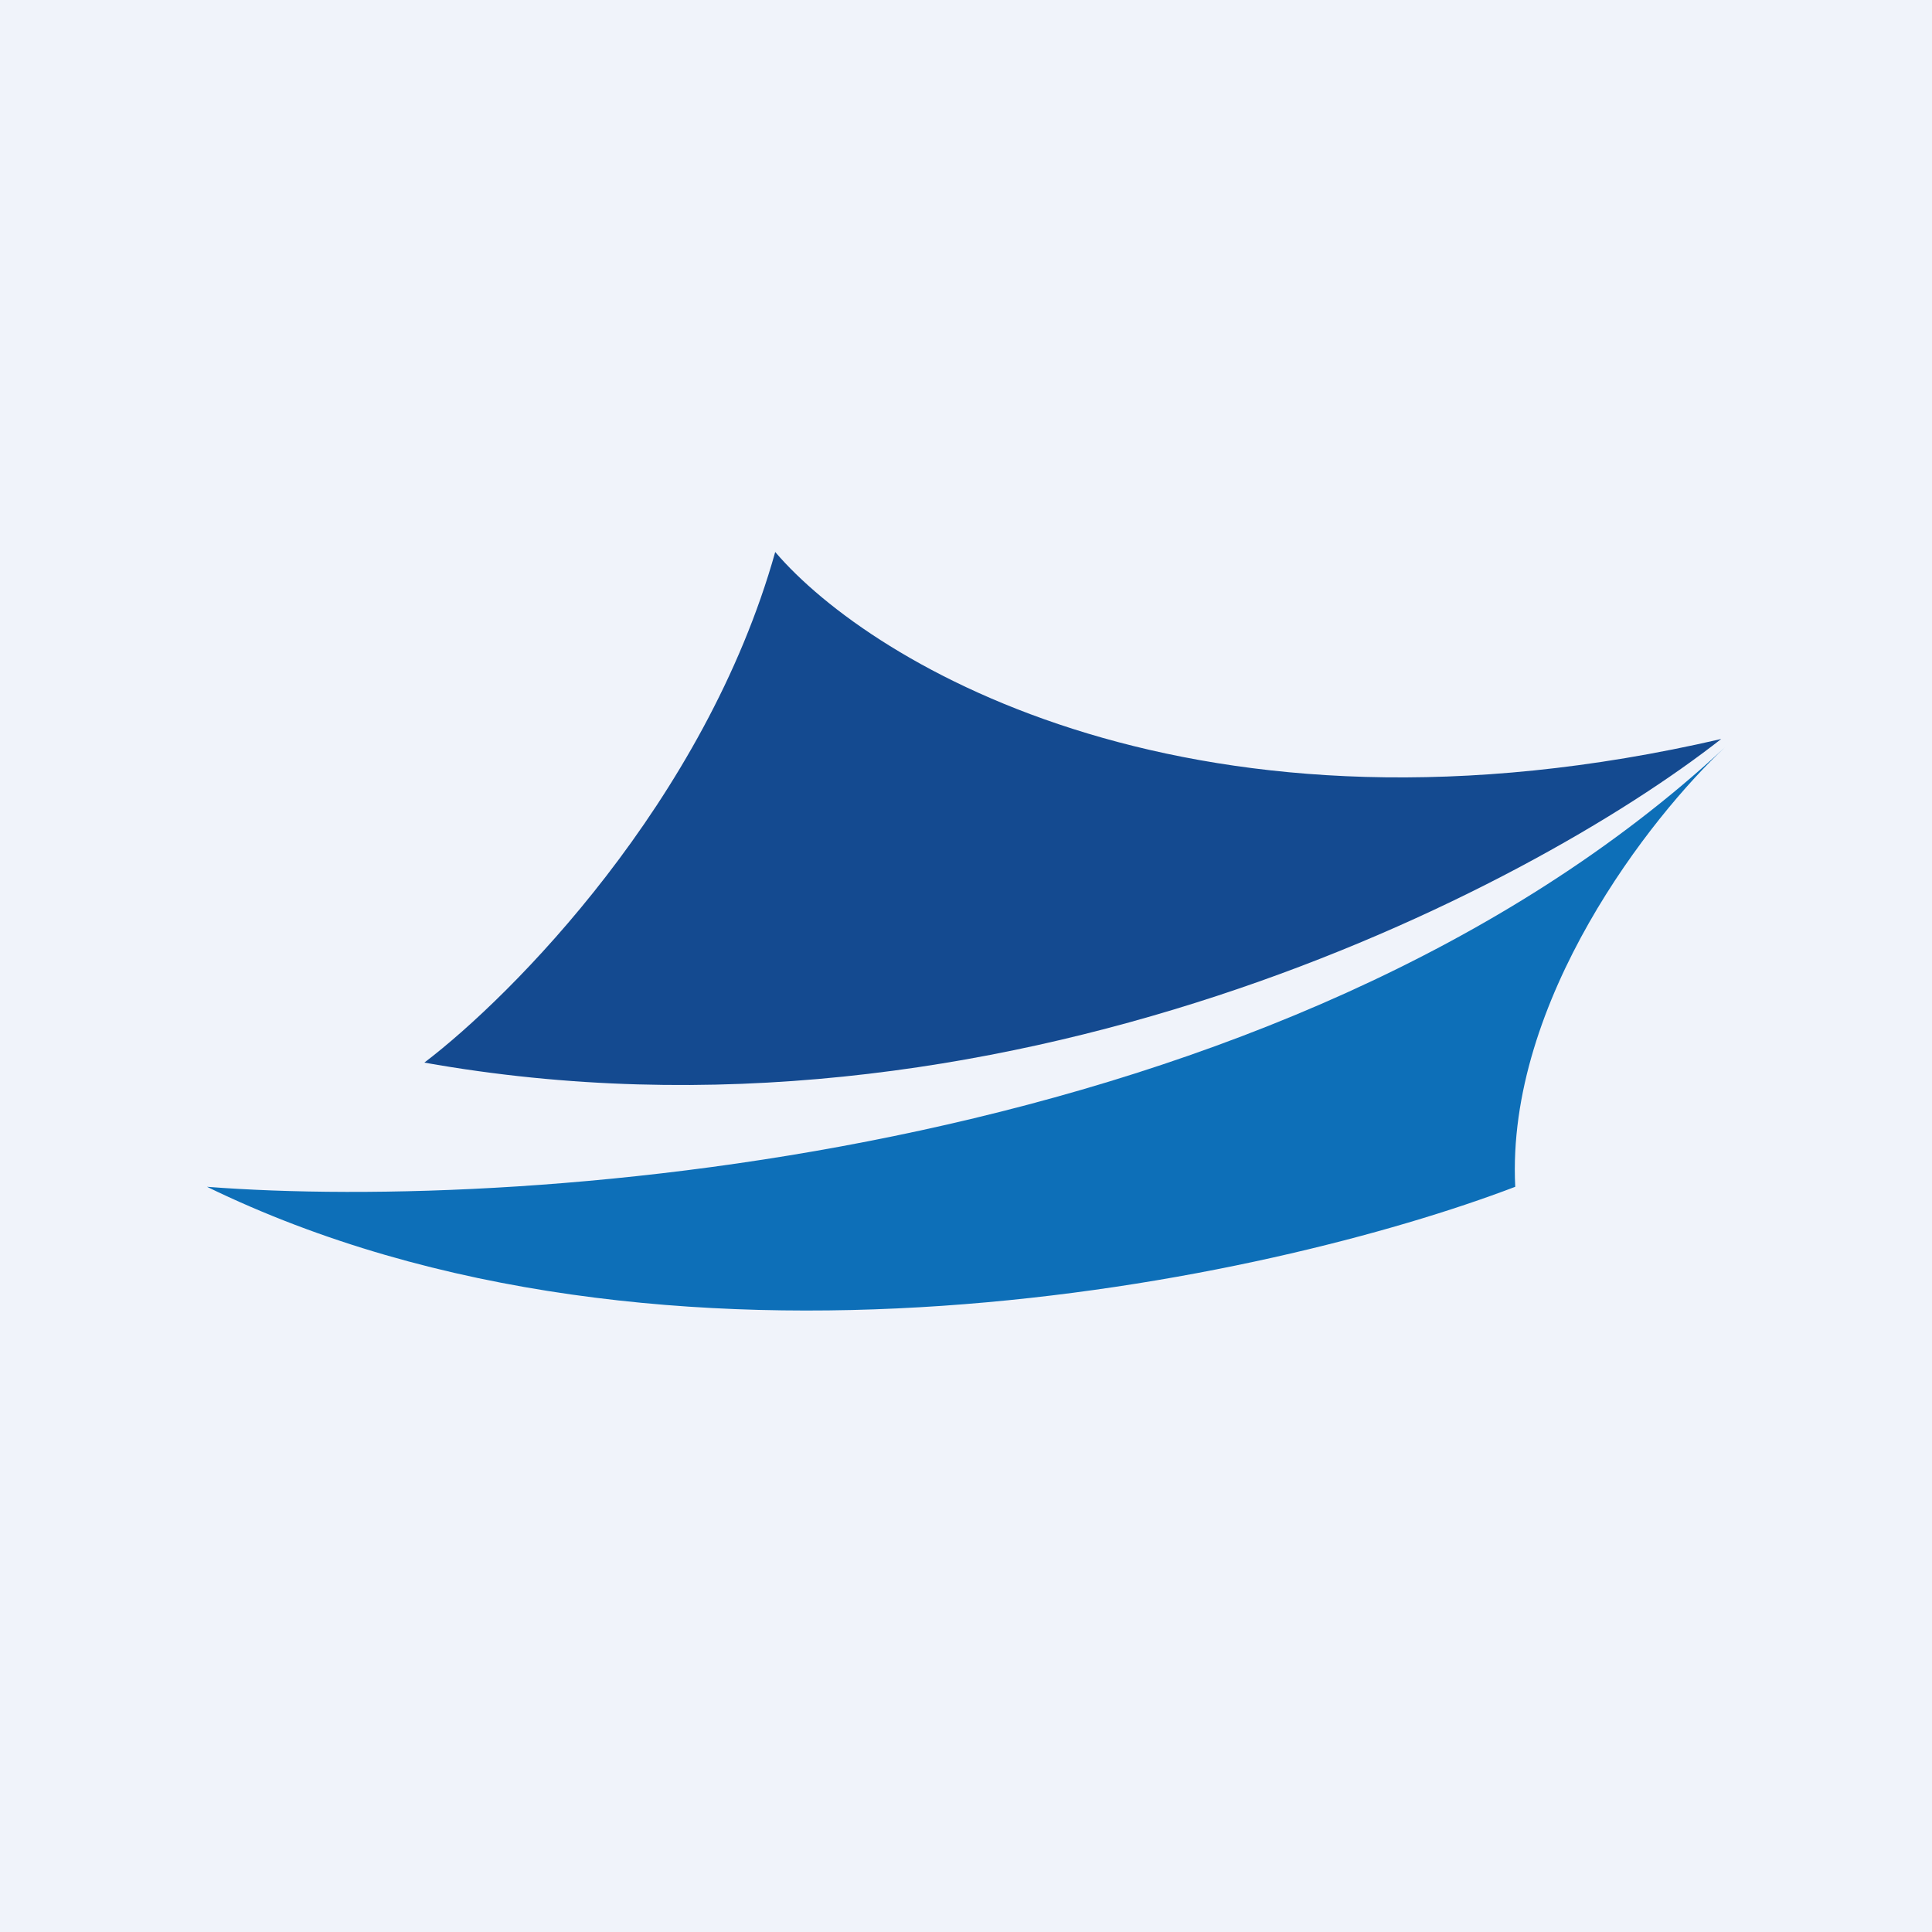
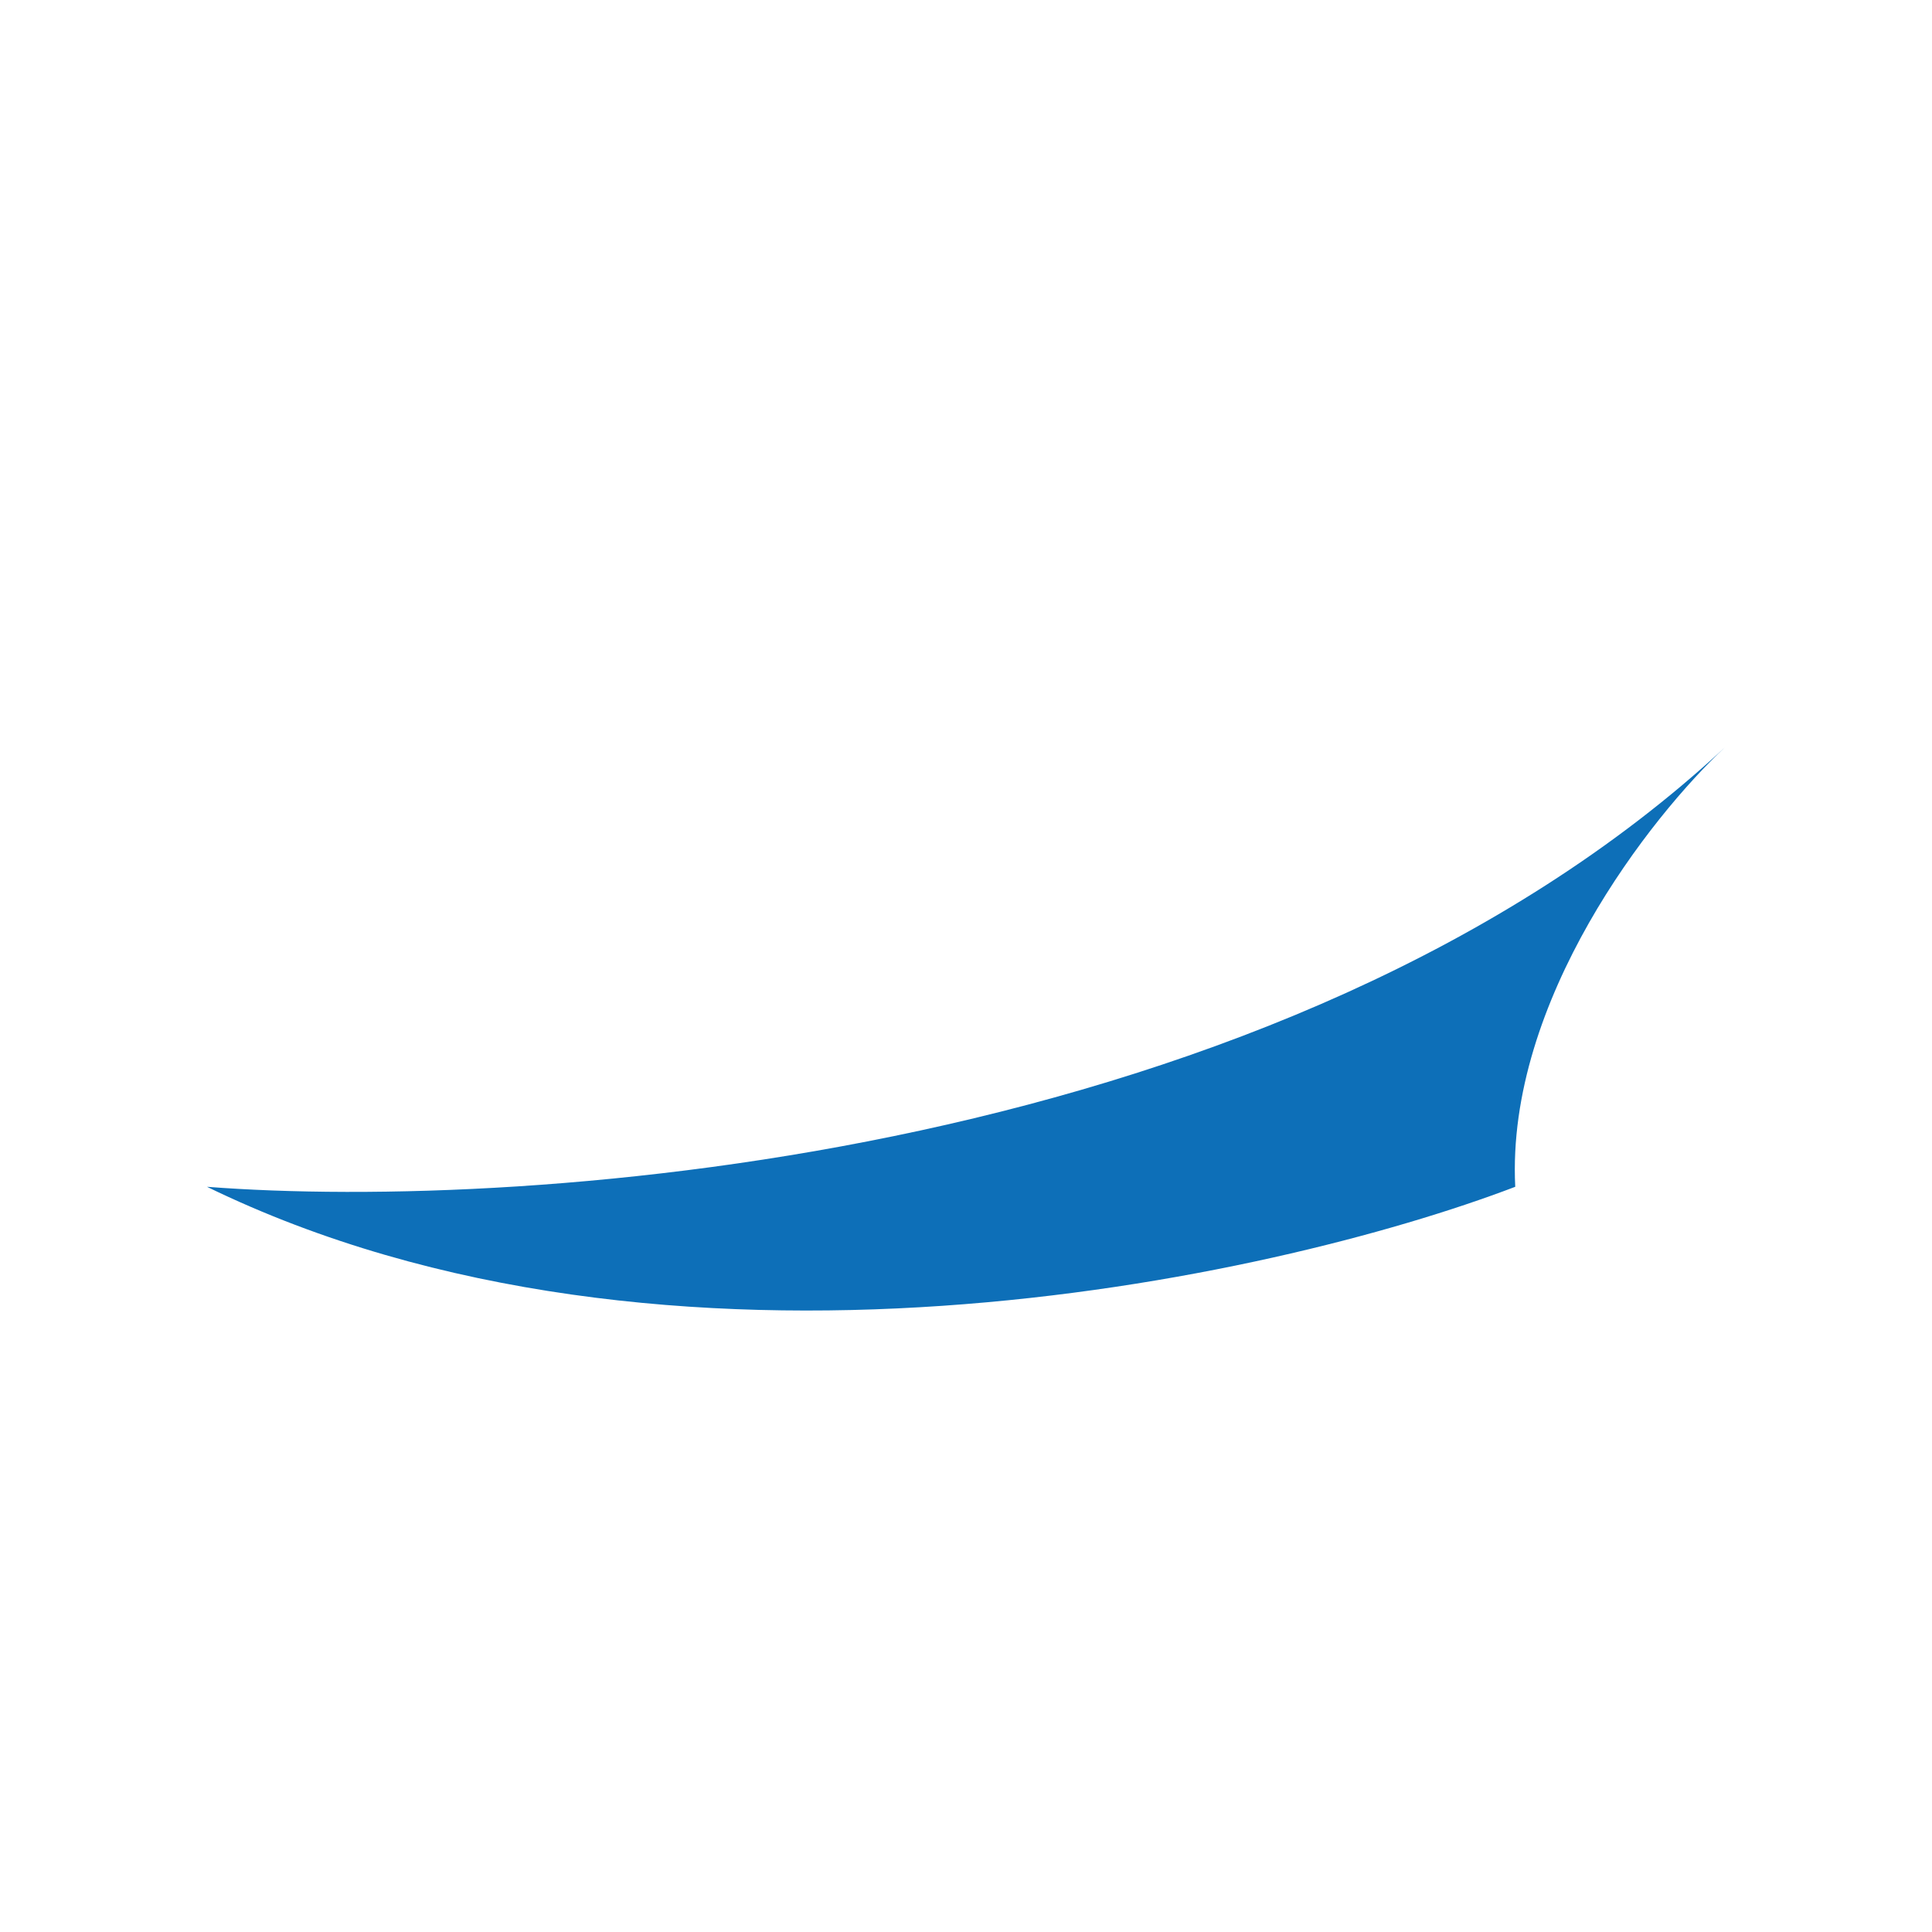
<svg xmlns="http://www.w3.org/2000/svg" width="56" height="56" viewBox="0 0 56 56">
-   <path fill="#F0F3FA" d="M0 0h56v56H0z" />
-   <path d="M22.47 16c-2.03 7.23-7.63 12.87-10.17 14.8 16.72 2.98 32.02-5.01 37.59-9.38-15.21 3.52-24.62-2.14-27.42-5.42Z" fill="#144A90" />
  <path d="M43.92 34.4C43.65 29 47.86 23.65 50 21.66 37.18 33.57 15.32 35.12 6 34.4c13.35 6.5 30.84 2.7 37.92 0Z" fill="#0D6FB8" />
</svg>